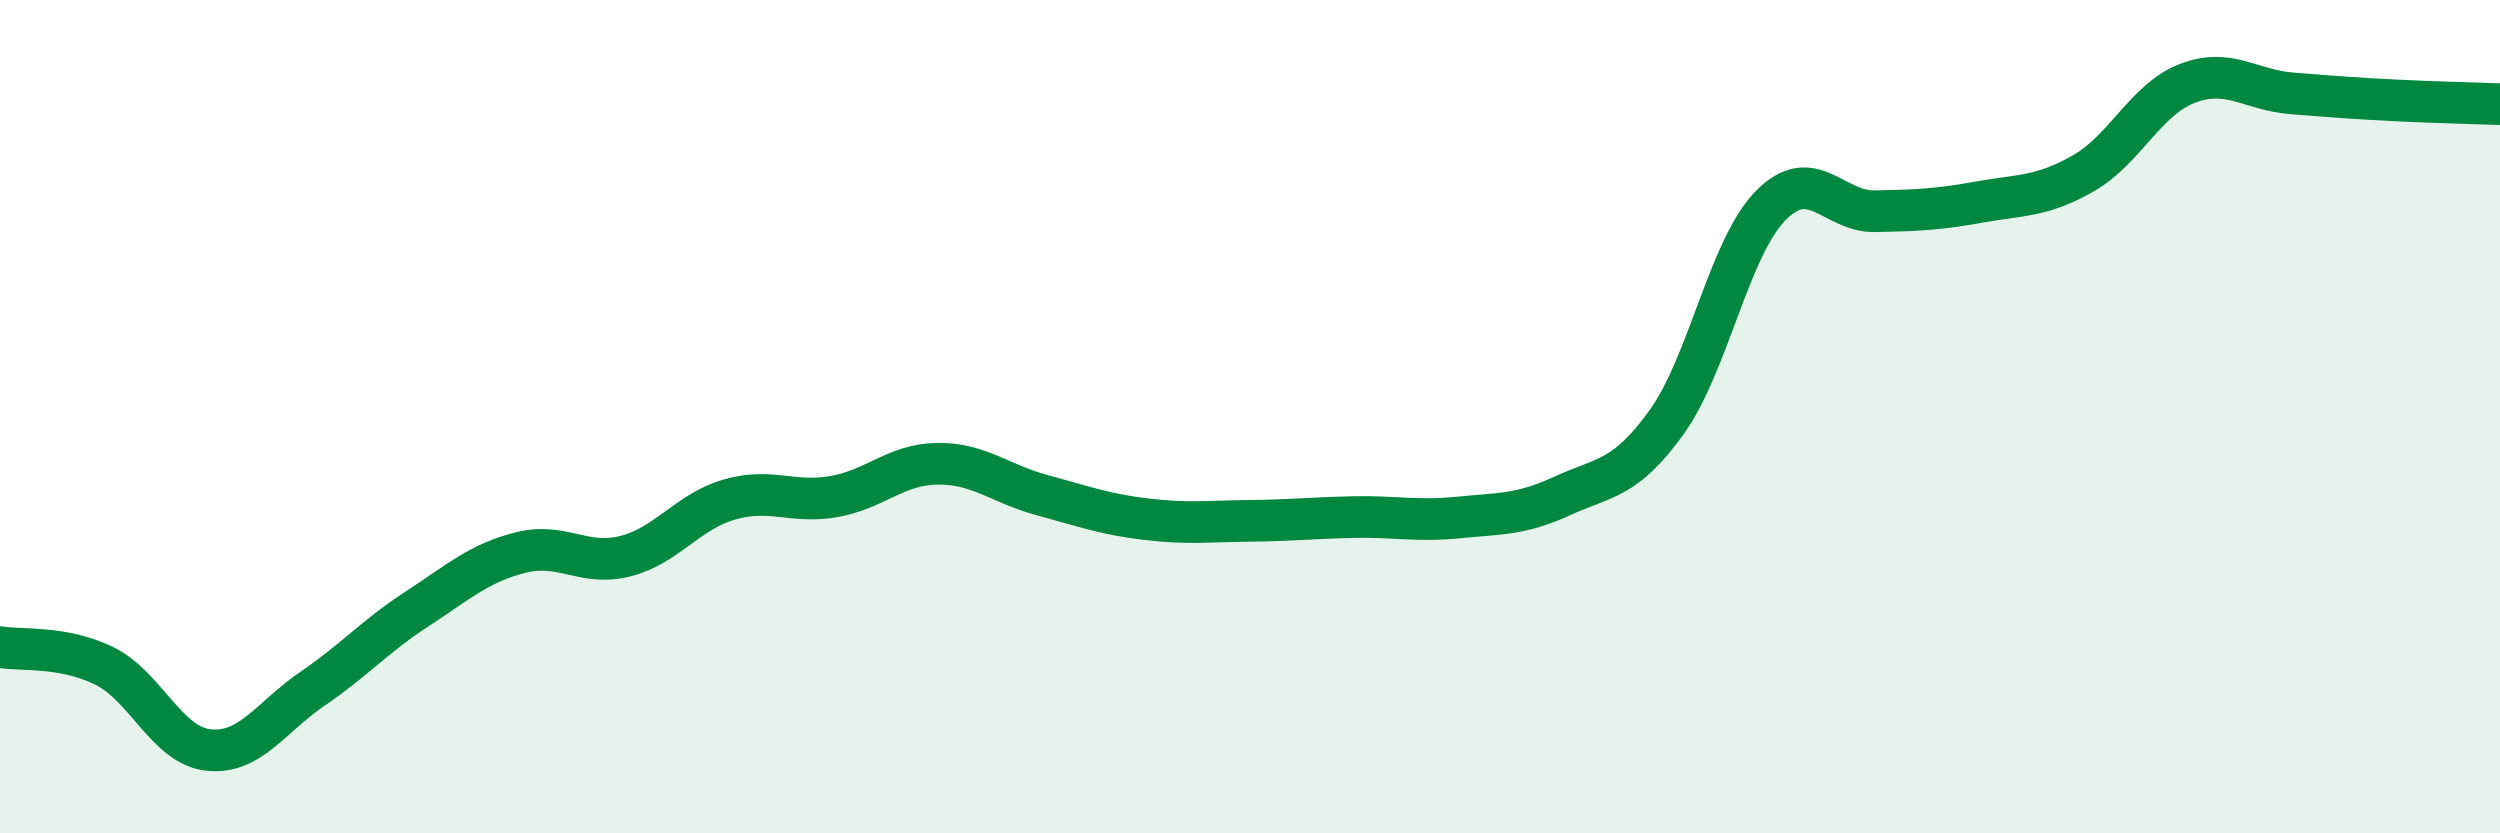
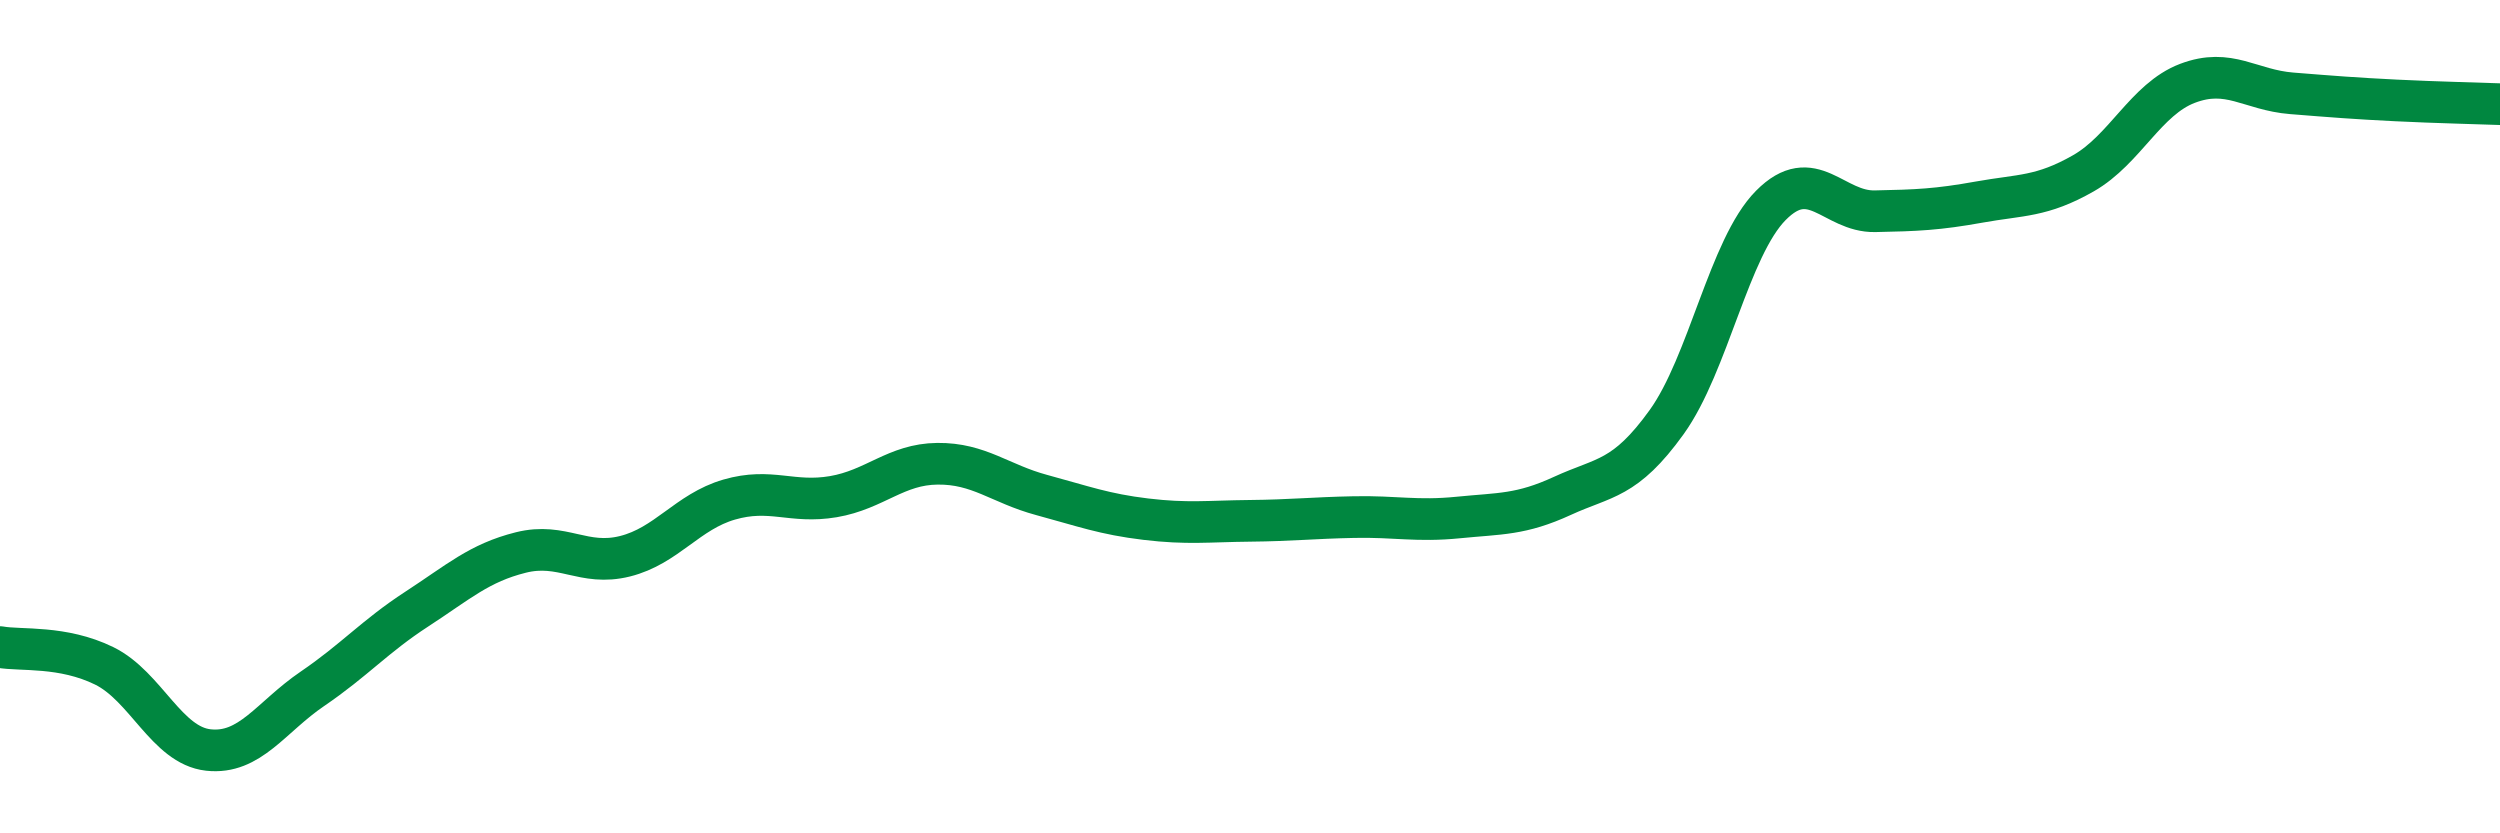
<svg xmlns="http://www.w3.org/2000/svg" width="60" height="20" viewBox="0 0 60 20">
-   <path d="M 0,15.53 C 0.5,15.62 1.5,15.49 2.5,15.98 C 3.5,16.47 4,17.89 5,18 C 6,18.11 6.5,17.21 7.5,16.53 C 8.5,15.85 9,15.27 10,14.62 C 11,13.97 11.5,13.51 12.5,13.26 C 13.5,13.01 14,13.6 15,13.35 C 16,13.1 16.5,12.28 17.5,11.99 C 18.5,11.7 19,12.09 20,11.92 C 21,11.75 21.5,11.14 22.5,11.13 C 23.5,11.12 24,11.61 25,11.88 C 26,12.15 26.5,12.34 27.5,12.46 C 28.5,12.58 29,12.51 30,12.5 C 31,12.49 31.5,12.43 32.5,12.41 C 33.5,12.39 34,12.52 35,12.42 C 36,12.32 36.5,12.36 37.5,11.9 C 38.5,11.44 39,11.52 40,10.13 C 41,8.74 41.5,5.94 42.5,4.93 C 43.5,3.92 44,5.09 45,5.07 C 46,5.05 46.5,5.03 47.5,4.85 C 48.5,4.67 49,4.73 50,4.16 C 51,3.59 51.5,2.38 52.5,2 C 53.5,1.62 54,2.16 55,2.24 C 56,2.32 56.5,2.36 57.5,2.41 C 58.5,2.46 59.5,2.48 60,2.5L60 20L0 20Z" fill="#008740" opacity="0.1" stroke-linecap="round" stroke-linejoin="round" />
  <path d="M 0,15.53 C 0.5,15.62 1.5,15.49 2.5,15.98 C 3.5,16.47 4,17.89 5,18 C 6,18.11 6.5,17.21 7.5,16.53 C 8.5,15.85 9,15.27 10,14.62 C 11,13.97 11.5,13.51 12.5,13.26 C 13.5,13.01 14,13.6 15,13.35 C 16,13.1 16.5,12.28 17.5,11.99 C 18.5,11.7 19,12.09 20,11.92 C 21,11.75 21.5,11.14 22.5,11.13 C 23.5,11.12 24,11.61 25,11.88 C 26,12.15 26.5,12.34 27.5,12.46 C 28.5,12.58 29,12.51 30,12.5 C 31,12.49 31.5,12.43 32.5,12.41 C 33.5,12.39 34,12.52 35,12.42 C 36,12.32 36.5,12.36 37.5,11.9 C 38.5,11.44 39,11.52 40,10.13 C 41,8.74 41.5,5.94 42.5,4.93 C 43.5,3.92 44,5.09 45,5.07 C 46,5.05 46.5,5.03 47.5,4.85 C 48.5,4.67 49,4.73 50,4.16 C 51,3.59 51.5,2.38 52.5,2 C 53.5,1.62 54,2.16 55,2.24 C 56,2.32 56.5,2.36 57.5,2.41 C 58.5,2.46 59.5,2.48 60,2.5" stroke="#008740" stroke-width="1" fill="none" stroke-linecap="round" stroke-linejoin="round" />
</svg>